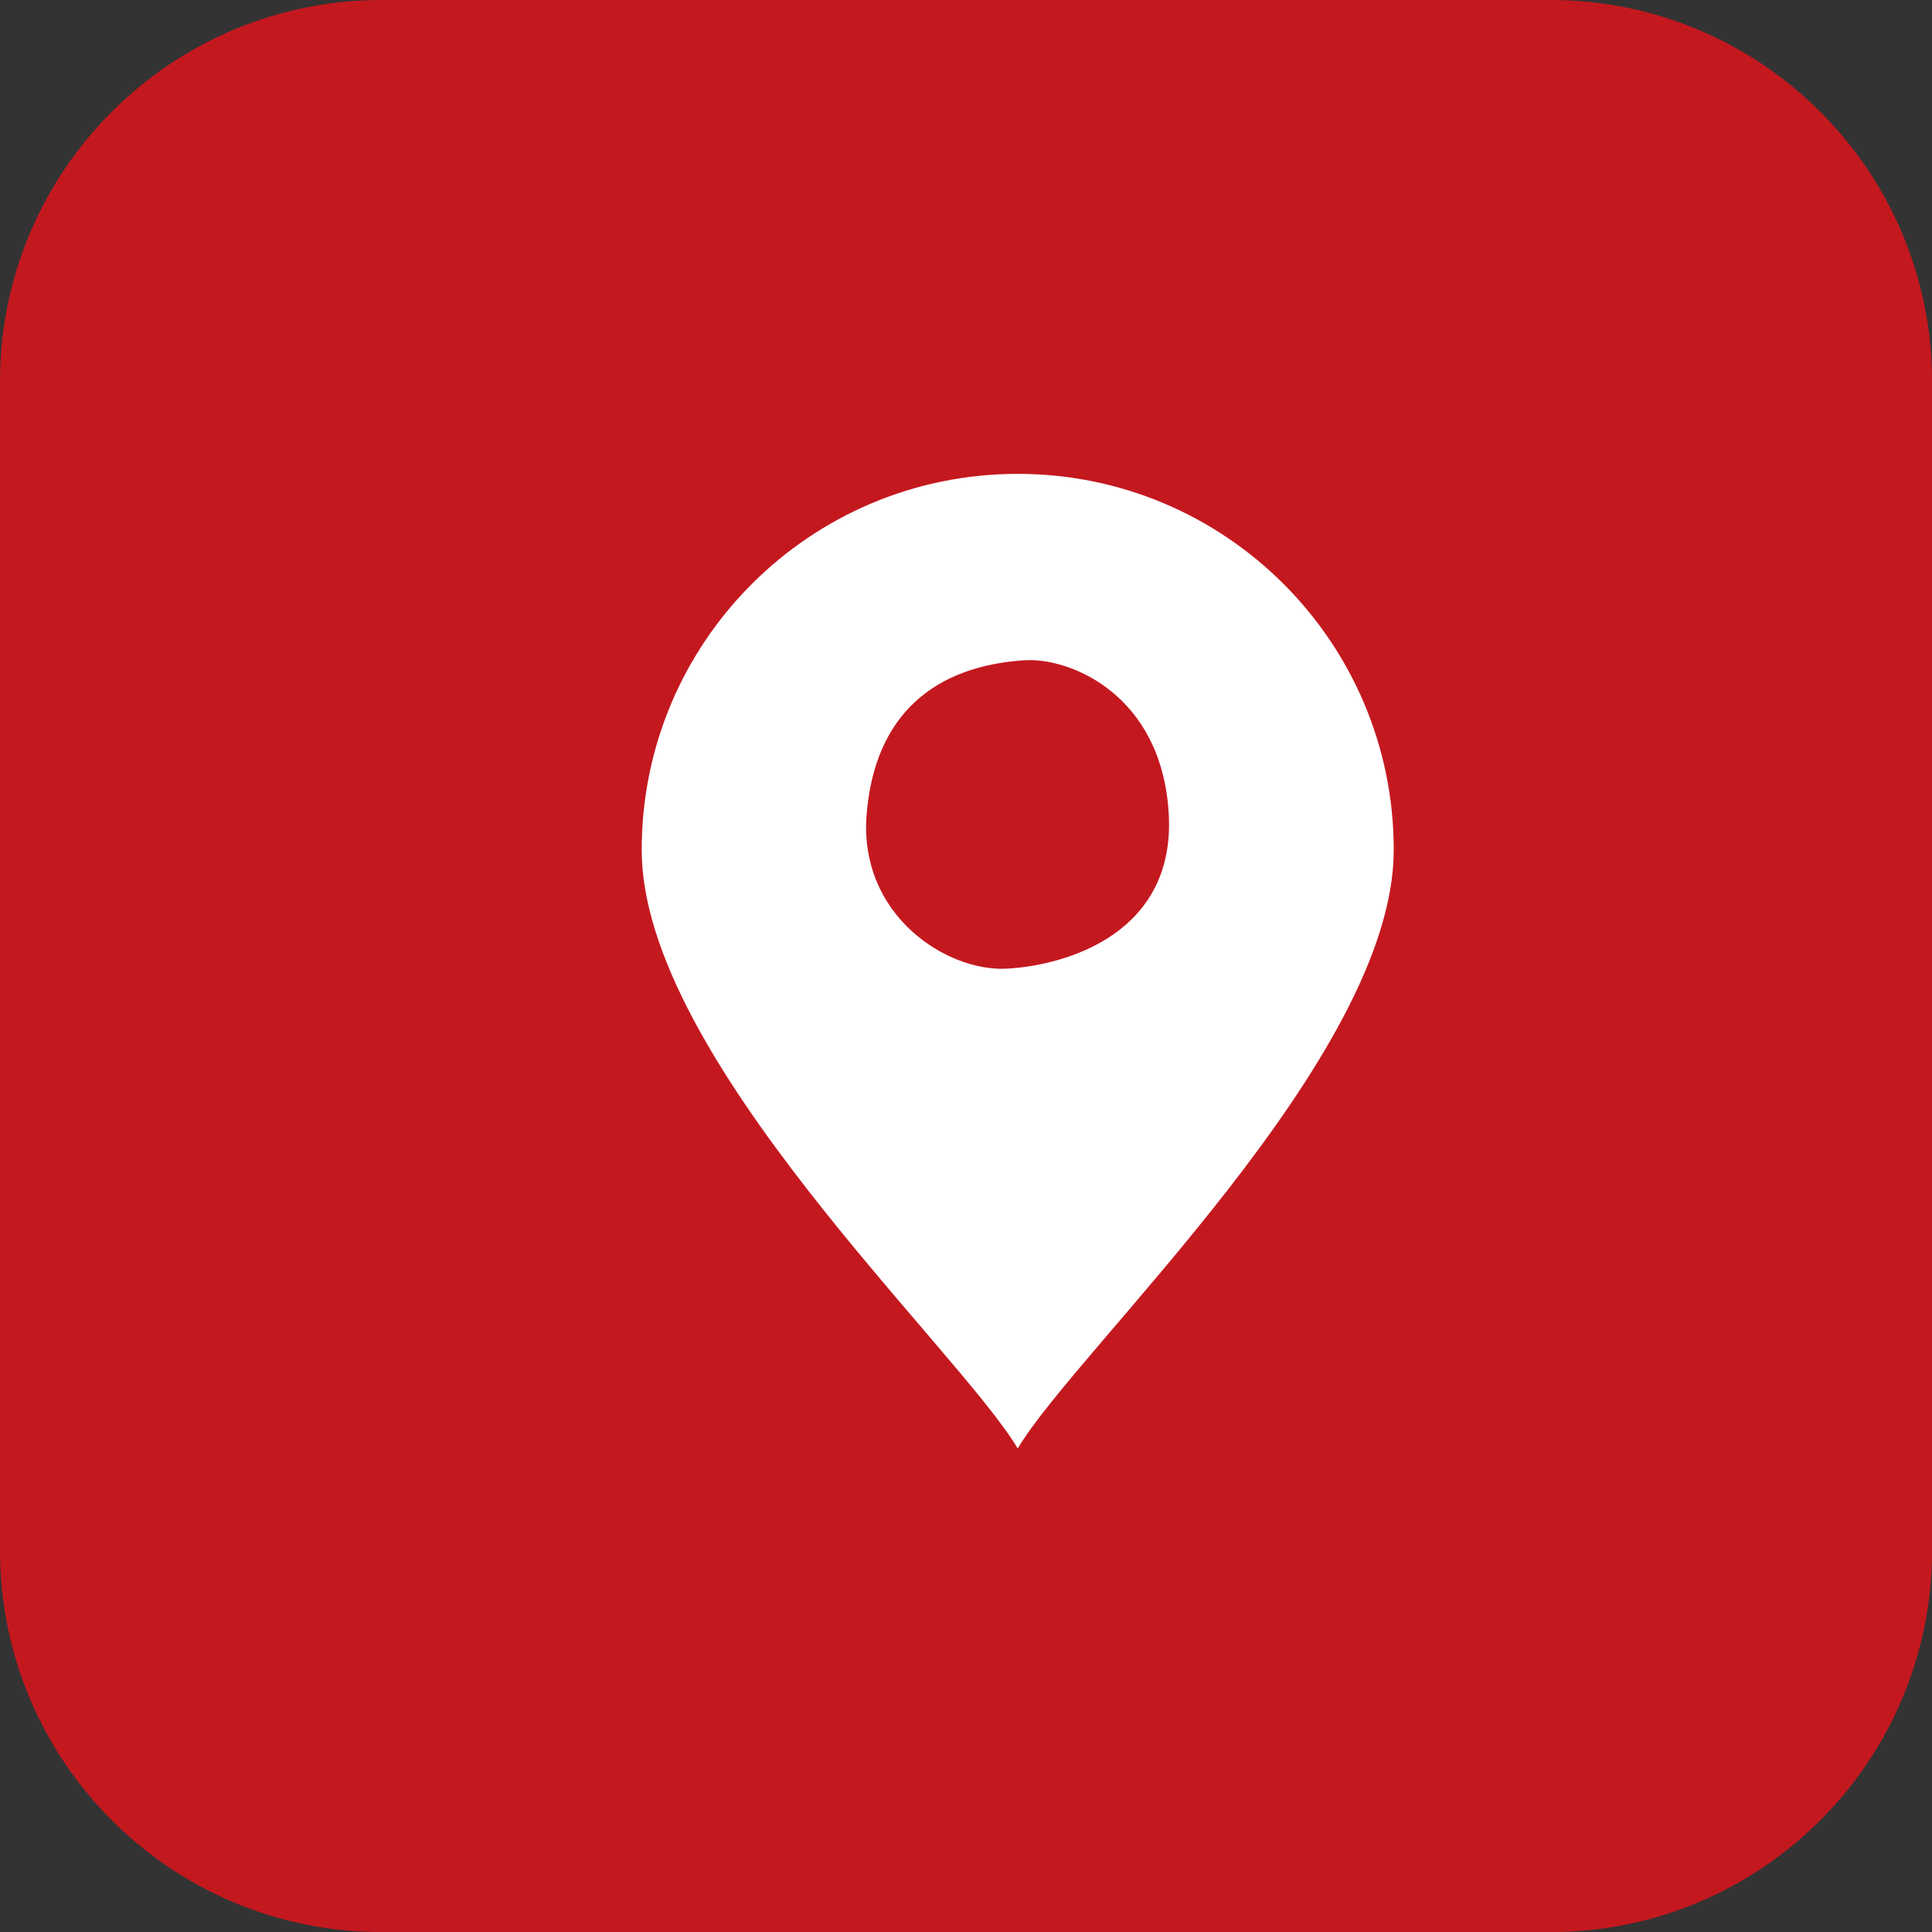
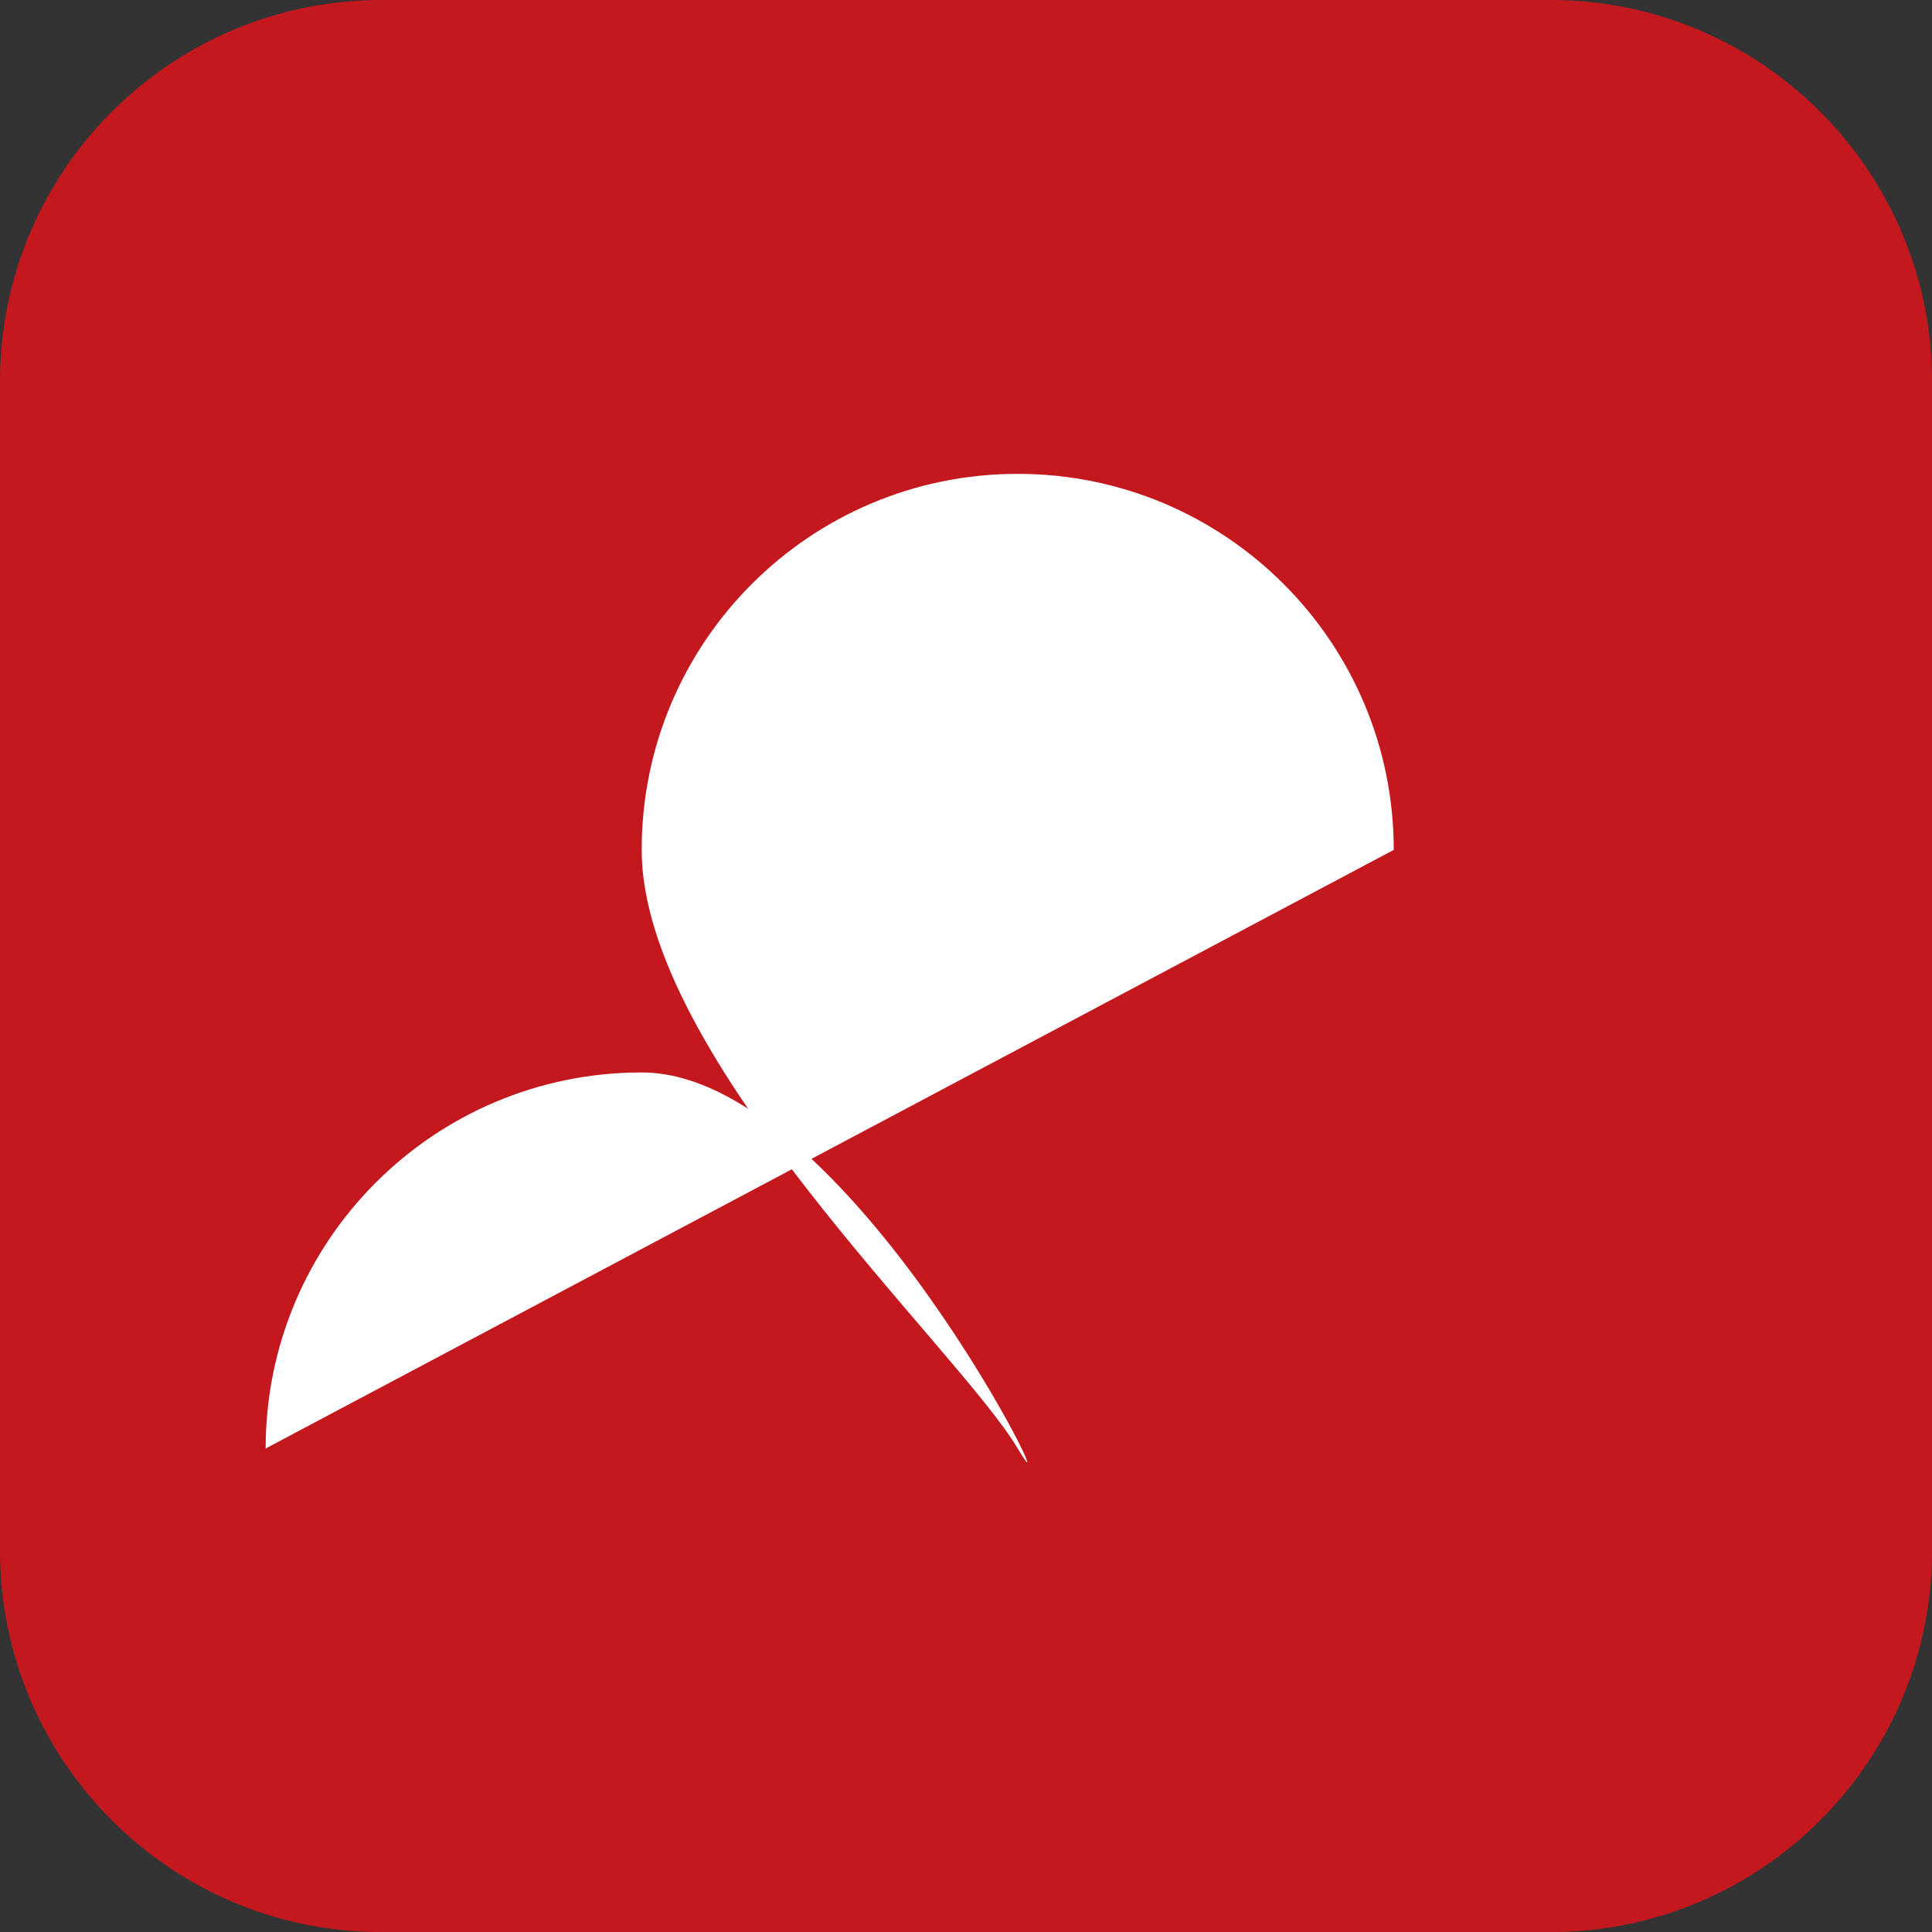
<svg xmlns="http://www.w3.org/2000/svg" id="_レイヤー_2" viewBox="0 0 300 300">
  <rect x="0" y="0" width="300" height="300" fill="#333333" stroke="none" />
  <defs>
    <style>.cls-1{fill:#fff;}.cls-1,.cls-2{stroke-width:0px;}.cls-2{fill:#c4181f;}</style>
  </defs>
  <g id="_レイヤー_1-2">
    <path class="cls-2" d="m59.24,0h181.53c32.69,0,59.24,26.54,59.24,59.24v181.53c0,32.69-26.54,59.24-59.24,59.24H59.24c-32.69,0-59.24-26.54-59.24-59.24V59.24C0,26.54,26.54,0,59.24,0Z" />
-     <path class="cls-1" d="m216.42,131.97c0-32.25-26.14-58.39-58.39-58.39s-58.39,26.14-58.39,58.39,49.2,77.45,58.39,92.95c9.19-15.5,58.39-60.7,58.39-92.95s-26.14-58.39-58.39-58.39-58.39,26.14-58.39,58.39" />
-     <path class="cls-2" d="m159.11,102.52c-13.88.9-23.27,8.3-24.54,23.94-1.26,15.65,12.45,24.49,21.83,23.95,9.38-.54,26.16-5.57,25.08-24.07s-15.34-24.27-22.37-23.81Z" />
+     <path class="cls-1" d="m216.42,131.97c0-32.25-26.14-58.39-58.39-58.39s-58.39,26.14-58.39,58.39,49.2,77.45,58.39,92.95s-26.14-58.39-58.39-58.39-58.39,26.14-58.39,58.39" />
  </g>
</svg>